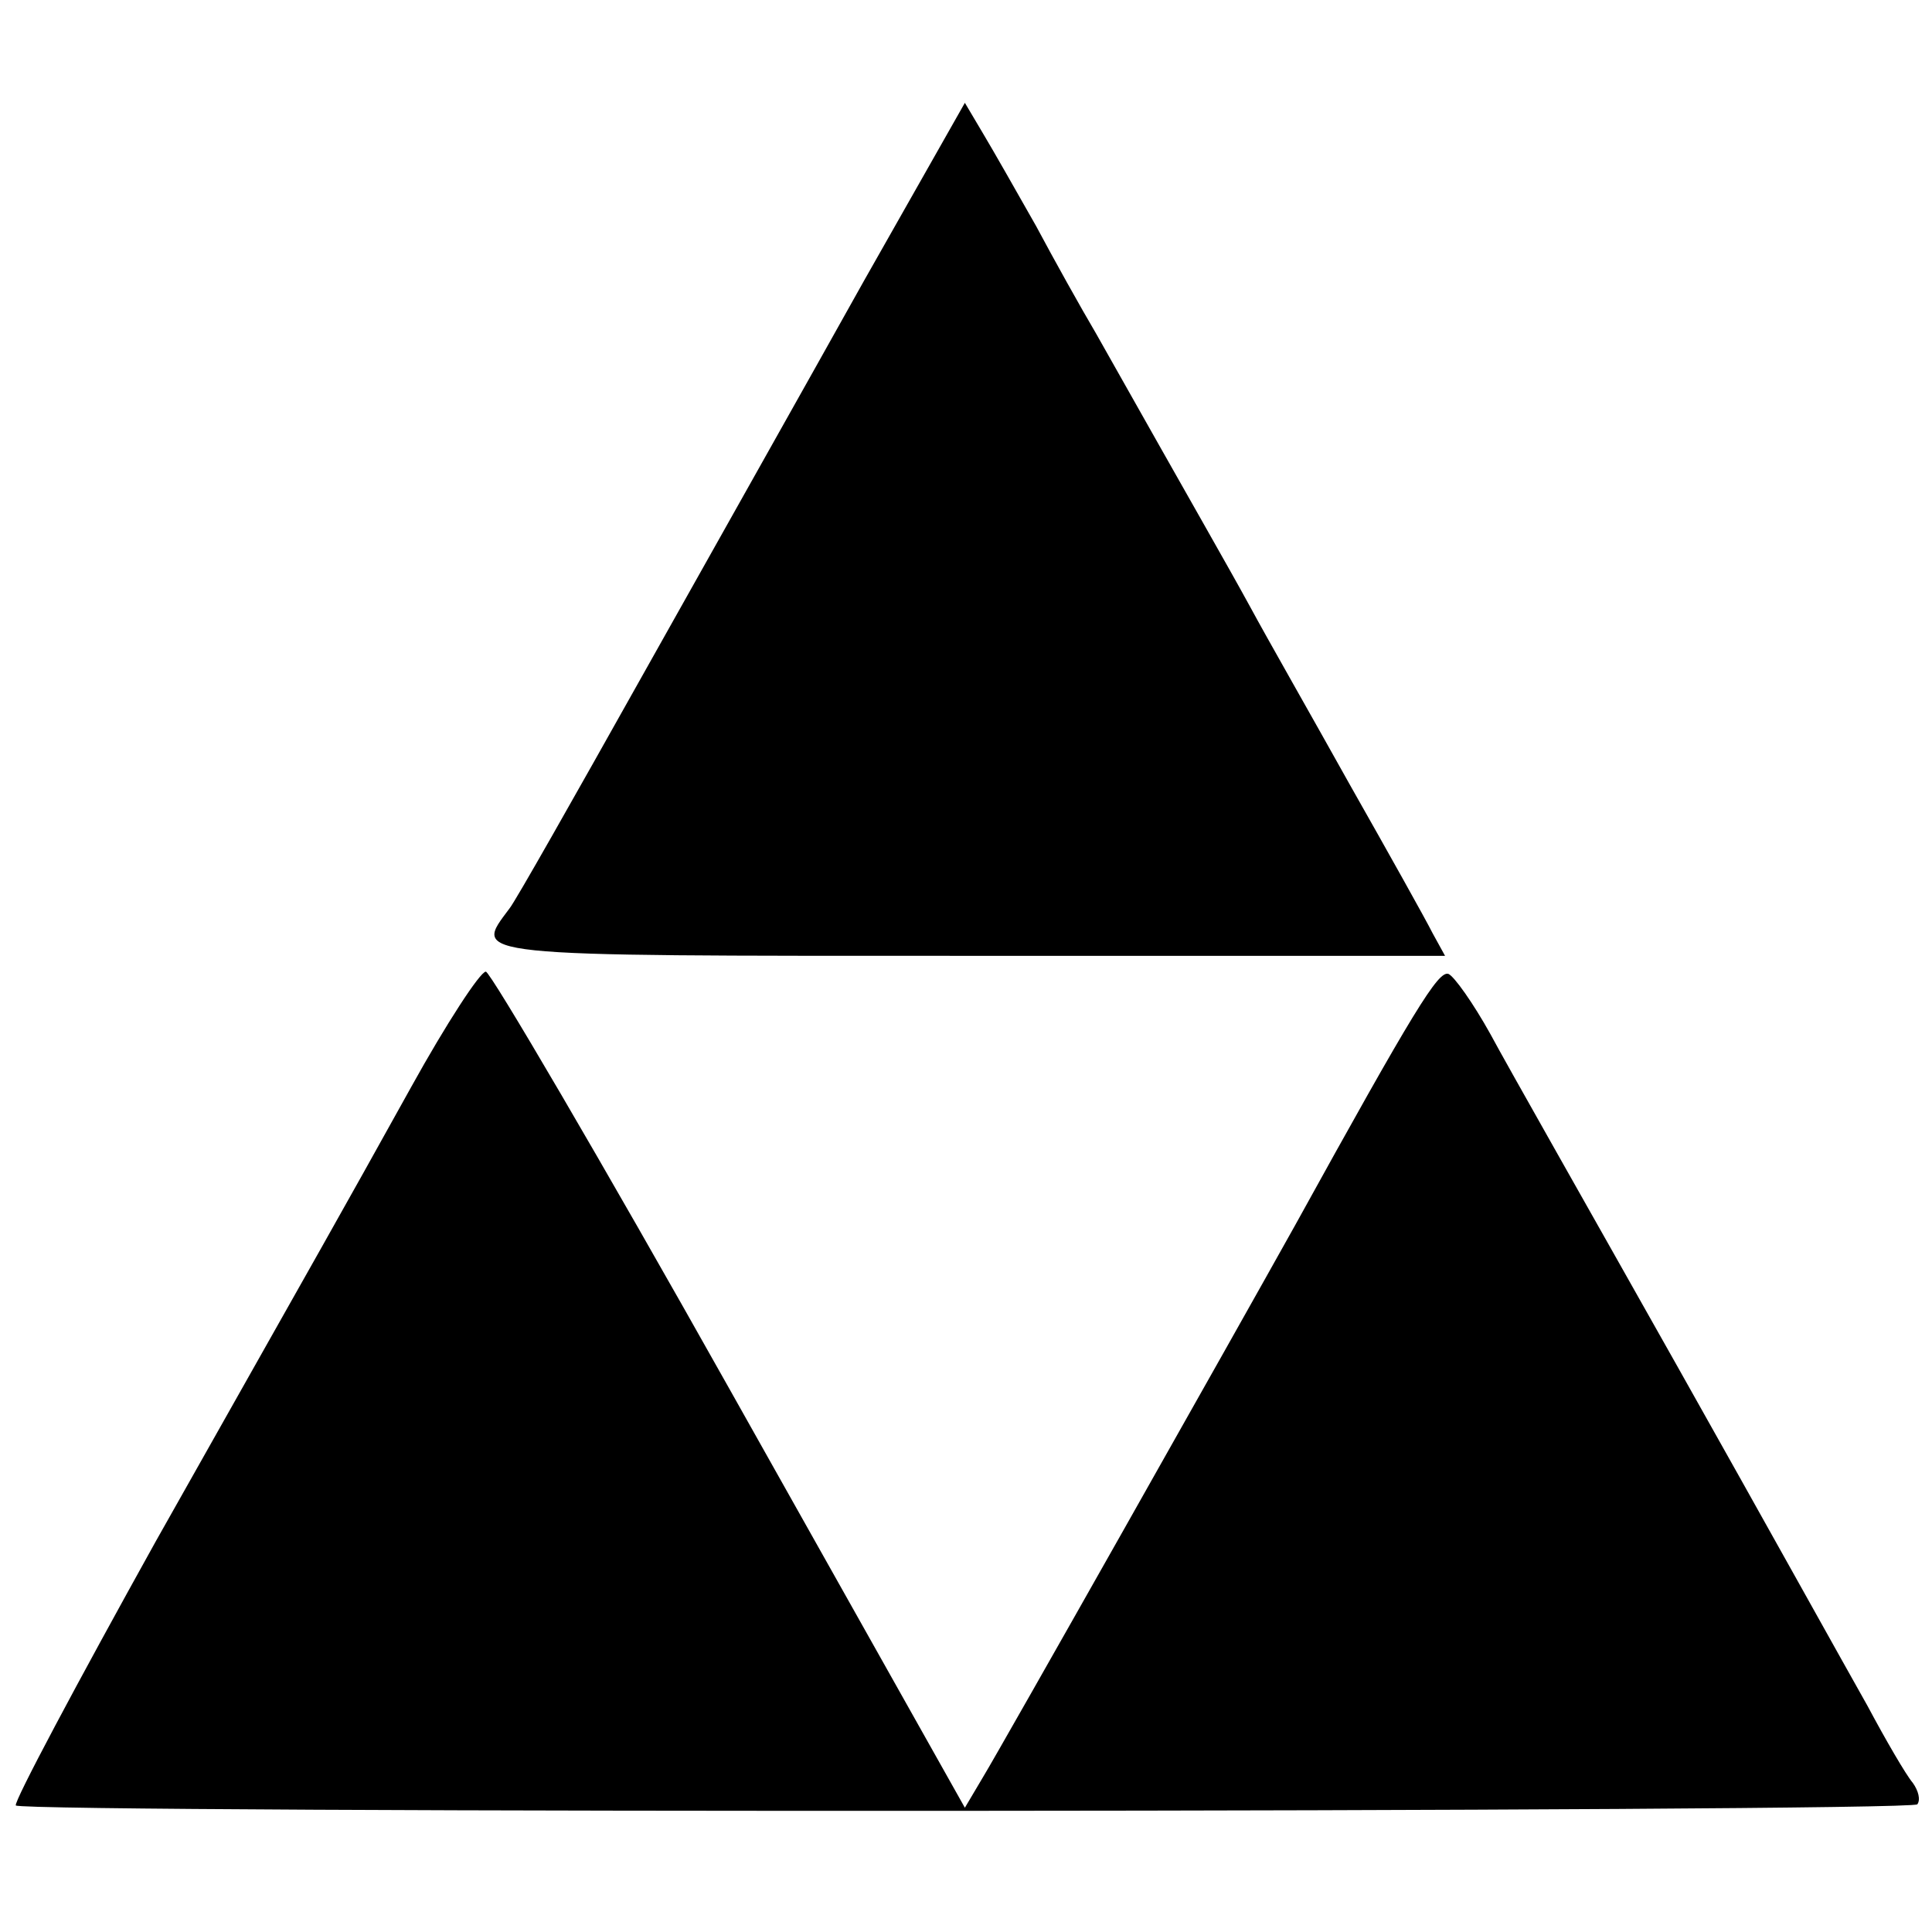
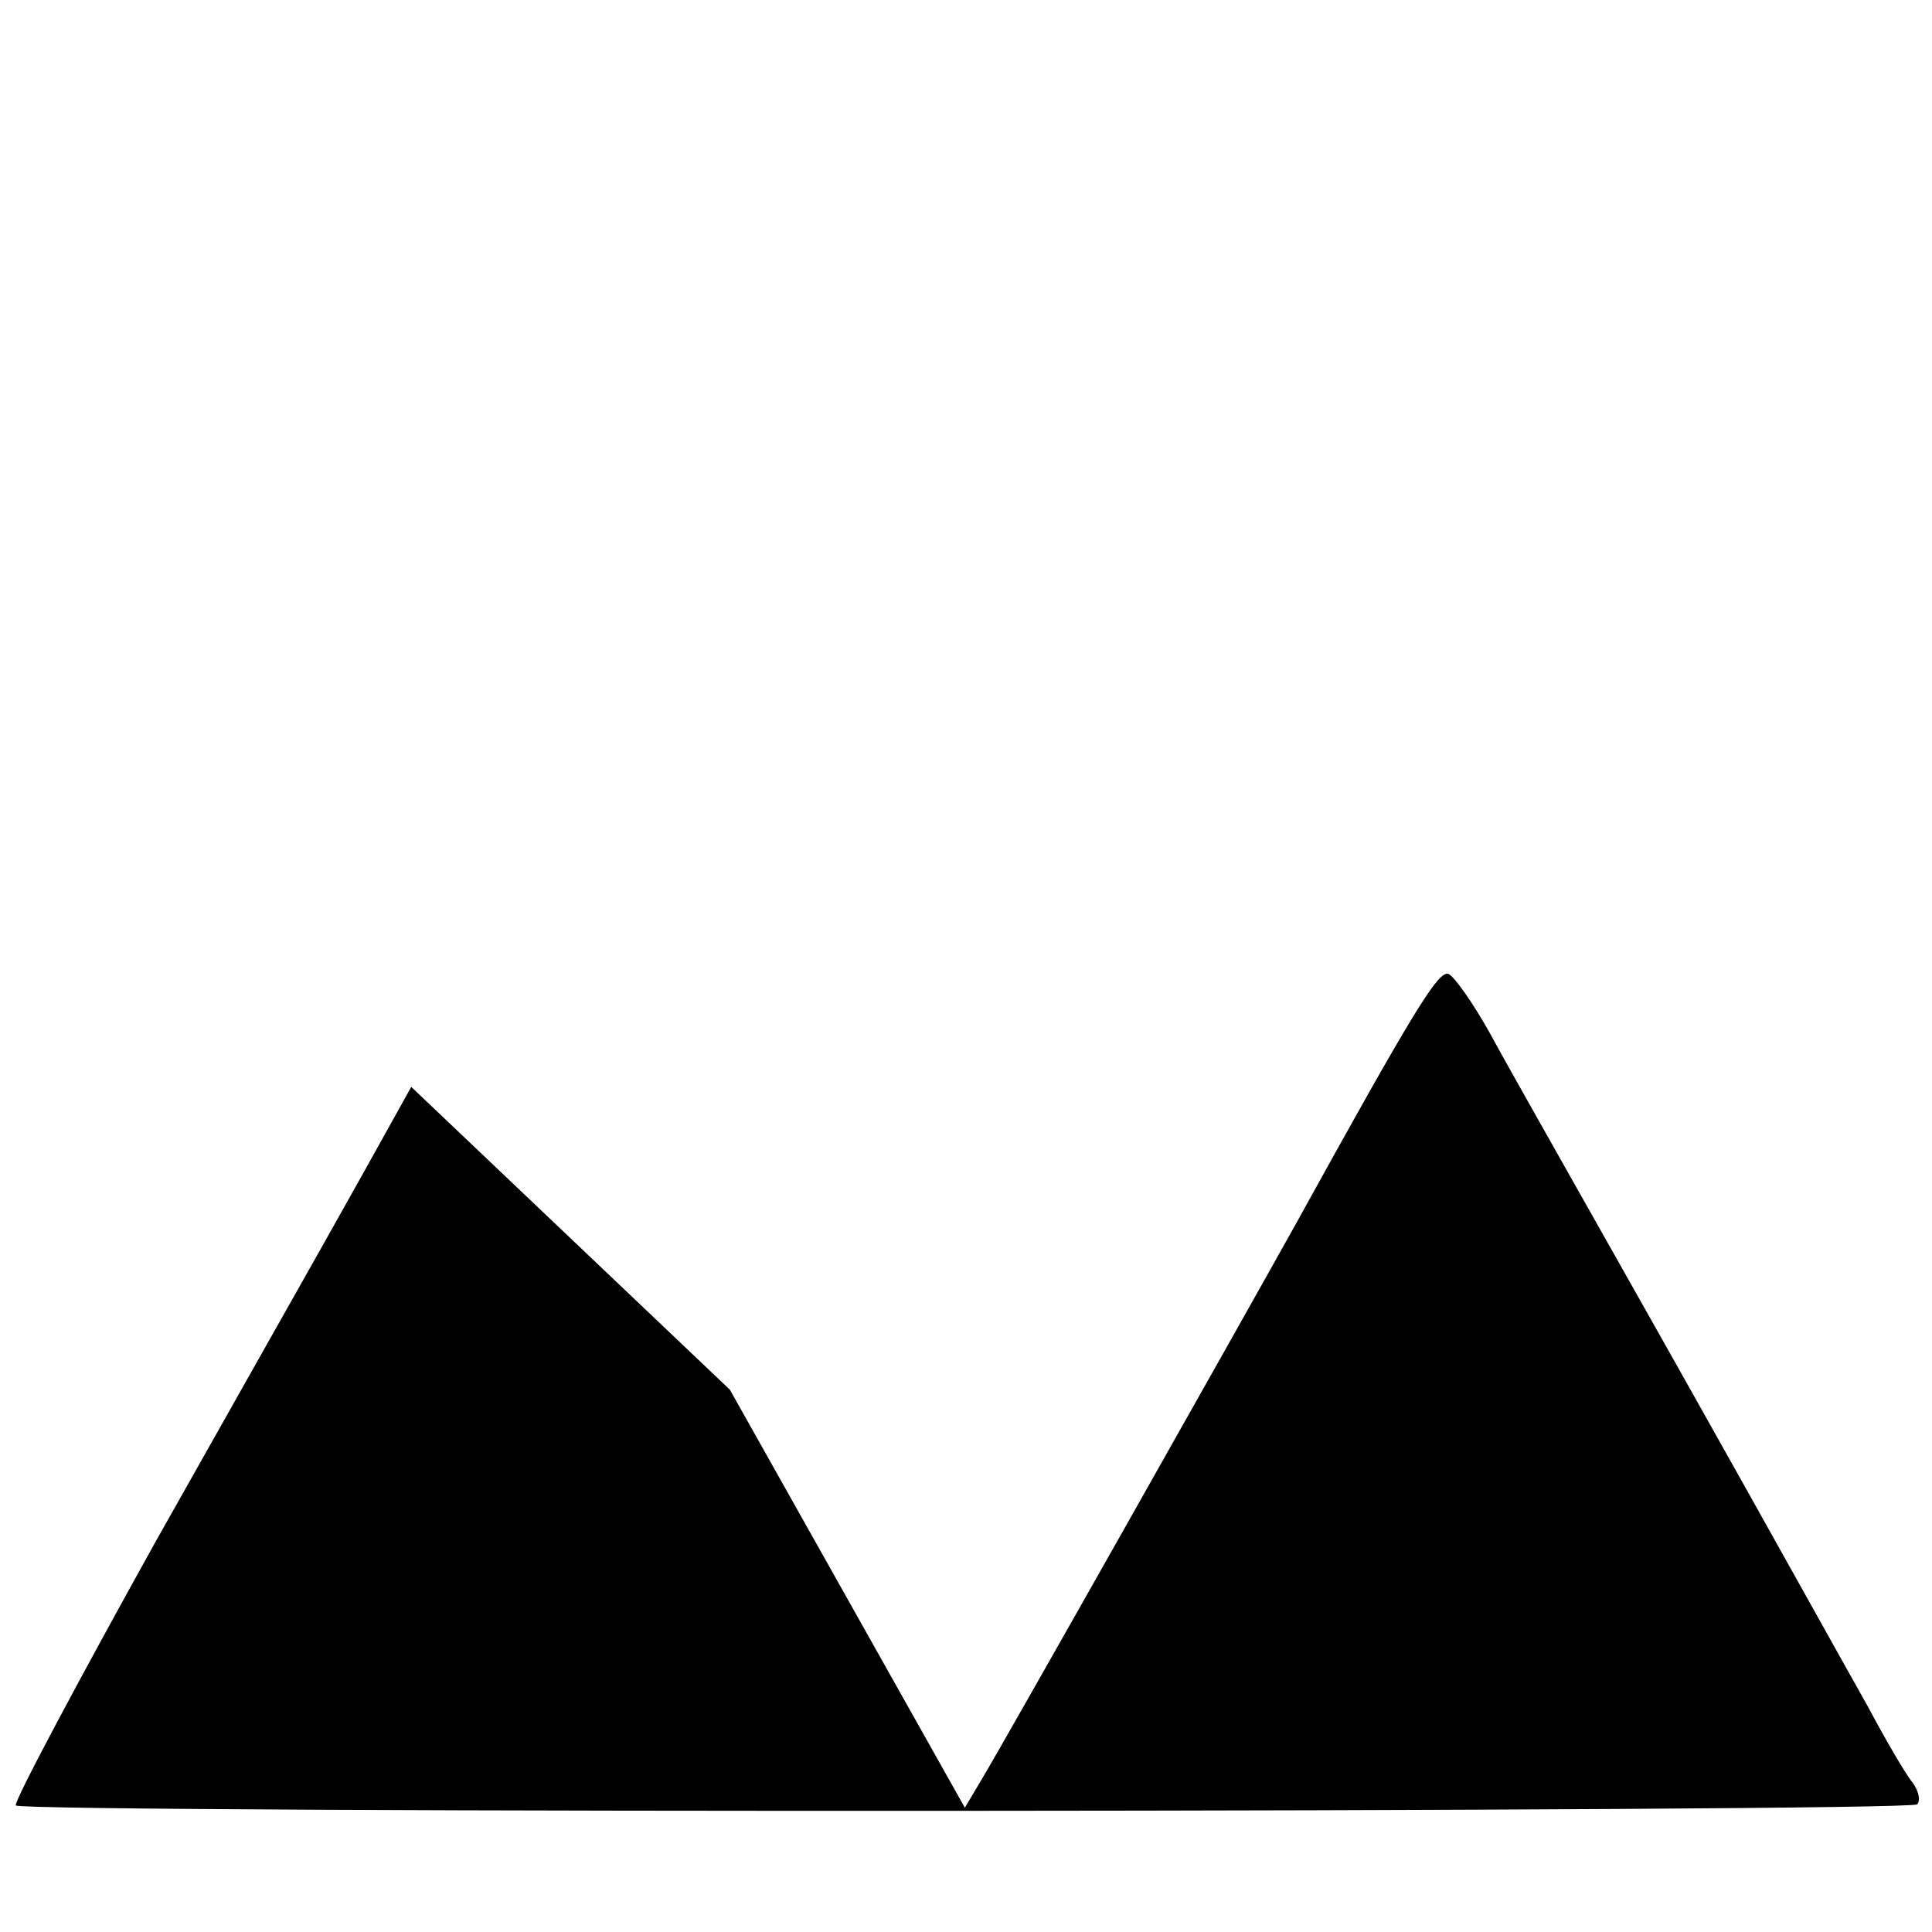
<svg xmlns="http://www.w3.org/2000/svg" version="1.0" width="171pt" height="171pt" viewBox="0 0 171 171" preserveAspectRatio="xMidYMid meet">
  <g transform="translate(0,171) scale(0.1,-0.1)" fill="#000000" stroke="none">
-     <path d="M765 1462 c-48 -86 -137 -244 -197 -351 -60 -107 -112 -199 -117 -205 -32 -43 -43 -42 404 -42 l424 0 -11 20 c-6 12 -39 71 -73 131 -34 61 -74 131 -88 157 -23 42 -44 78 -137 243 -13 22 -37 65 -53 95 -17 30 -38 67 -47 82 l-16 27 -89 -157z" />
-     <path d="M364 748 c-70 -126 -67 -120 -226 -402 -70 -126 -126 -231 -124 -234 7 -7 1676 -6 1683 1 3 4 1 12 -4 19 -6 7 -24 38 -40 68 -17 30 -92 165 -168 300 -76 135 -151 267 -166 295 -15 27 -32 51 -37 53 -9 3 -30 -31 -136 -223 -53 -95 -259 -460 -276 -488 l-16 -27 -208 370 c-114 203 -212 370 -216 370 -5 0 -35 -46 -66 -102z" />
+     <path d="M364 748 c-70 -126 -67 -120 -226 -402 -70 -126 -126 -231 -124 -234 7 -7 1676 -6 1683 1 3 4 1 12 -4 19 -6 7 -24 38 -40 68 -17 30 -92 165 -168 300 -76 135 -151 267 -166 295 -15 27 -32 51 -37 53 -9 3 -30 -31 -136 -223 -53 -95 -259 -460 -276 -488 l-16 -27 -208 370 z" />
  </g>
</svg>